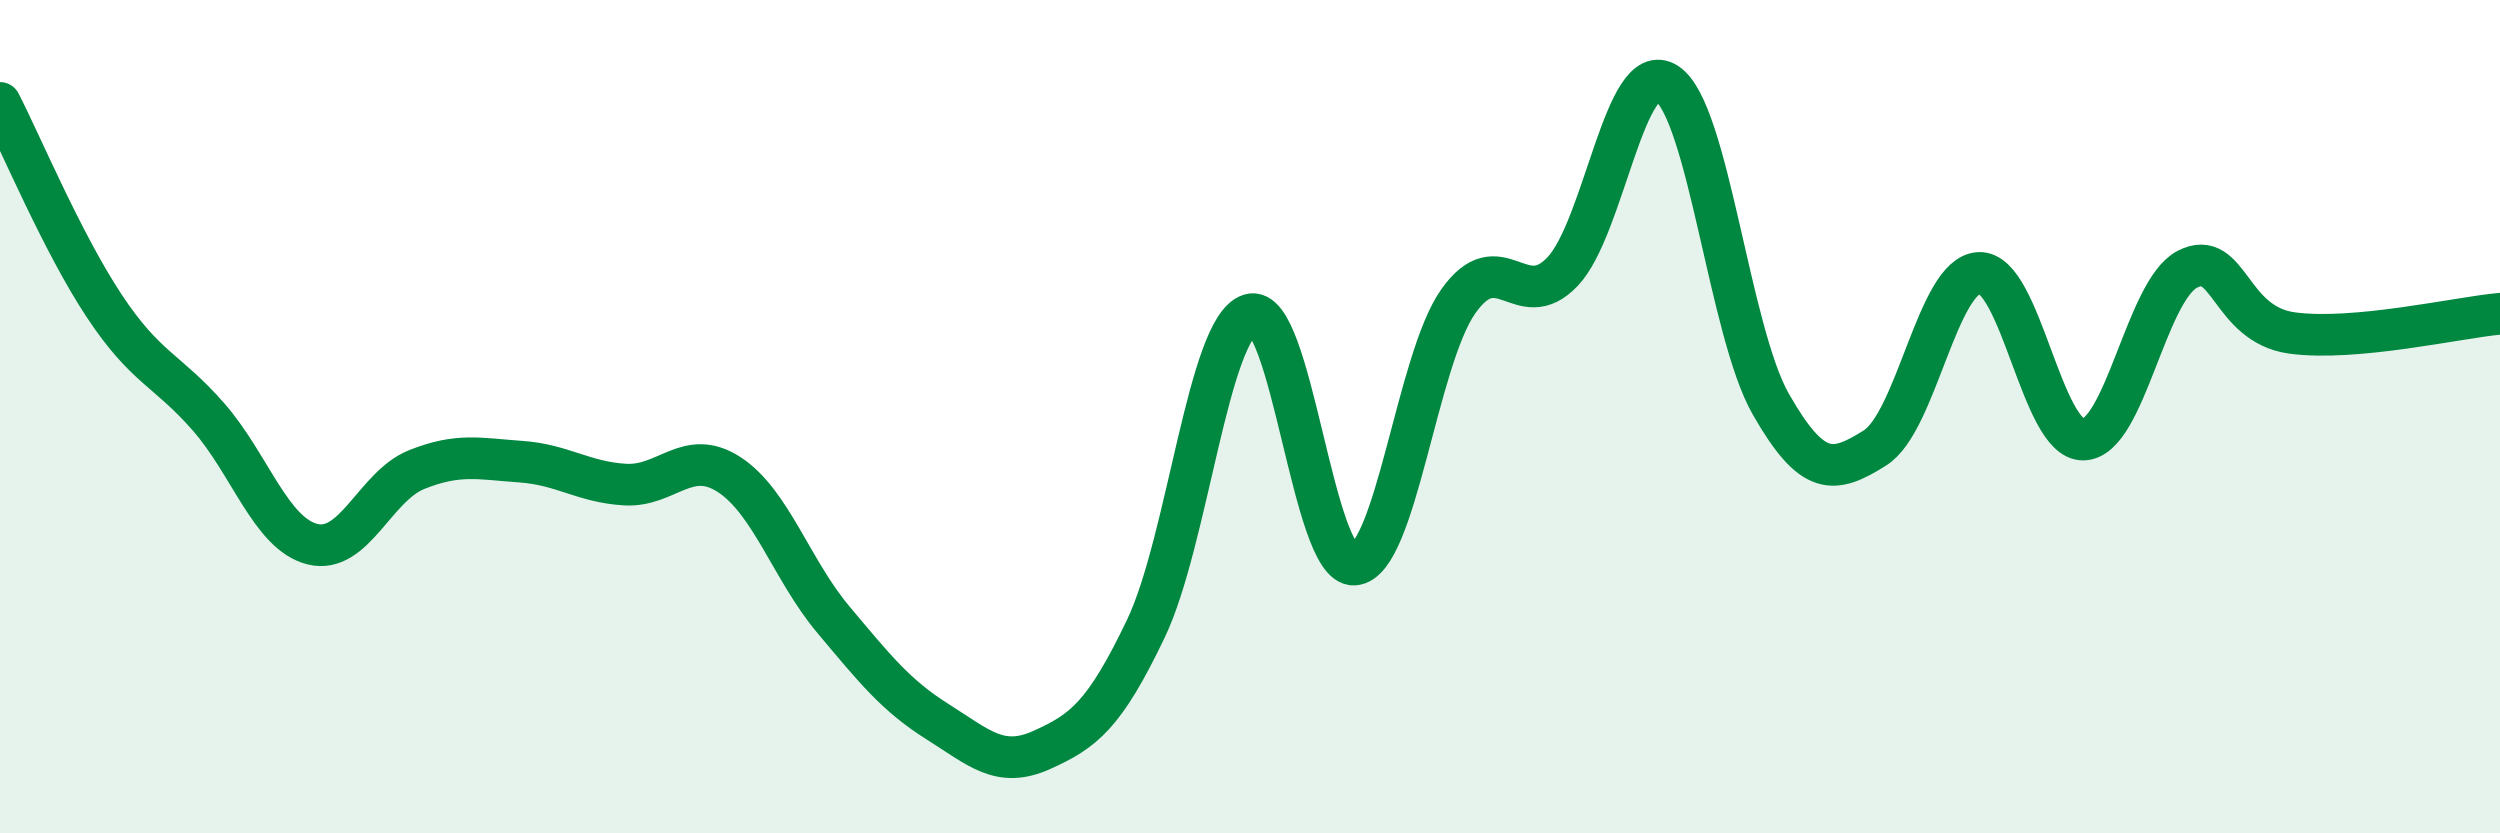
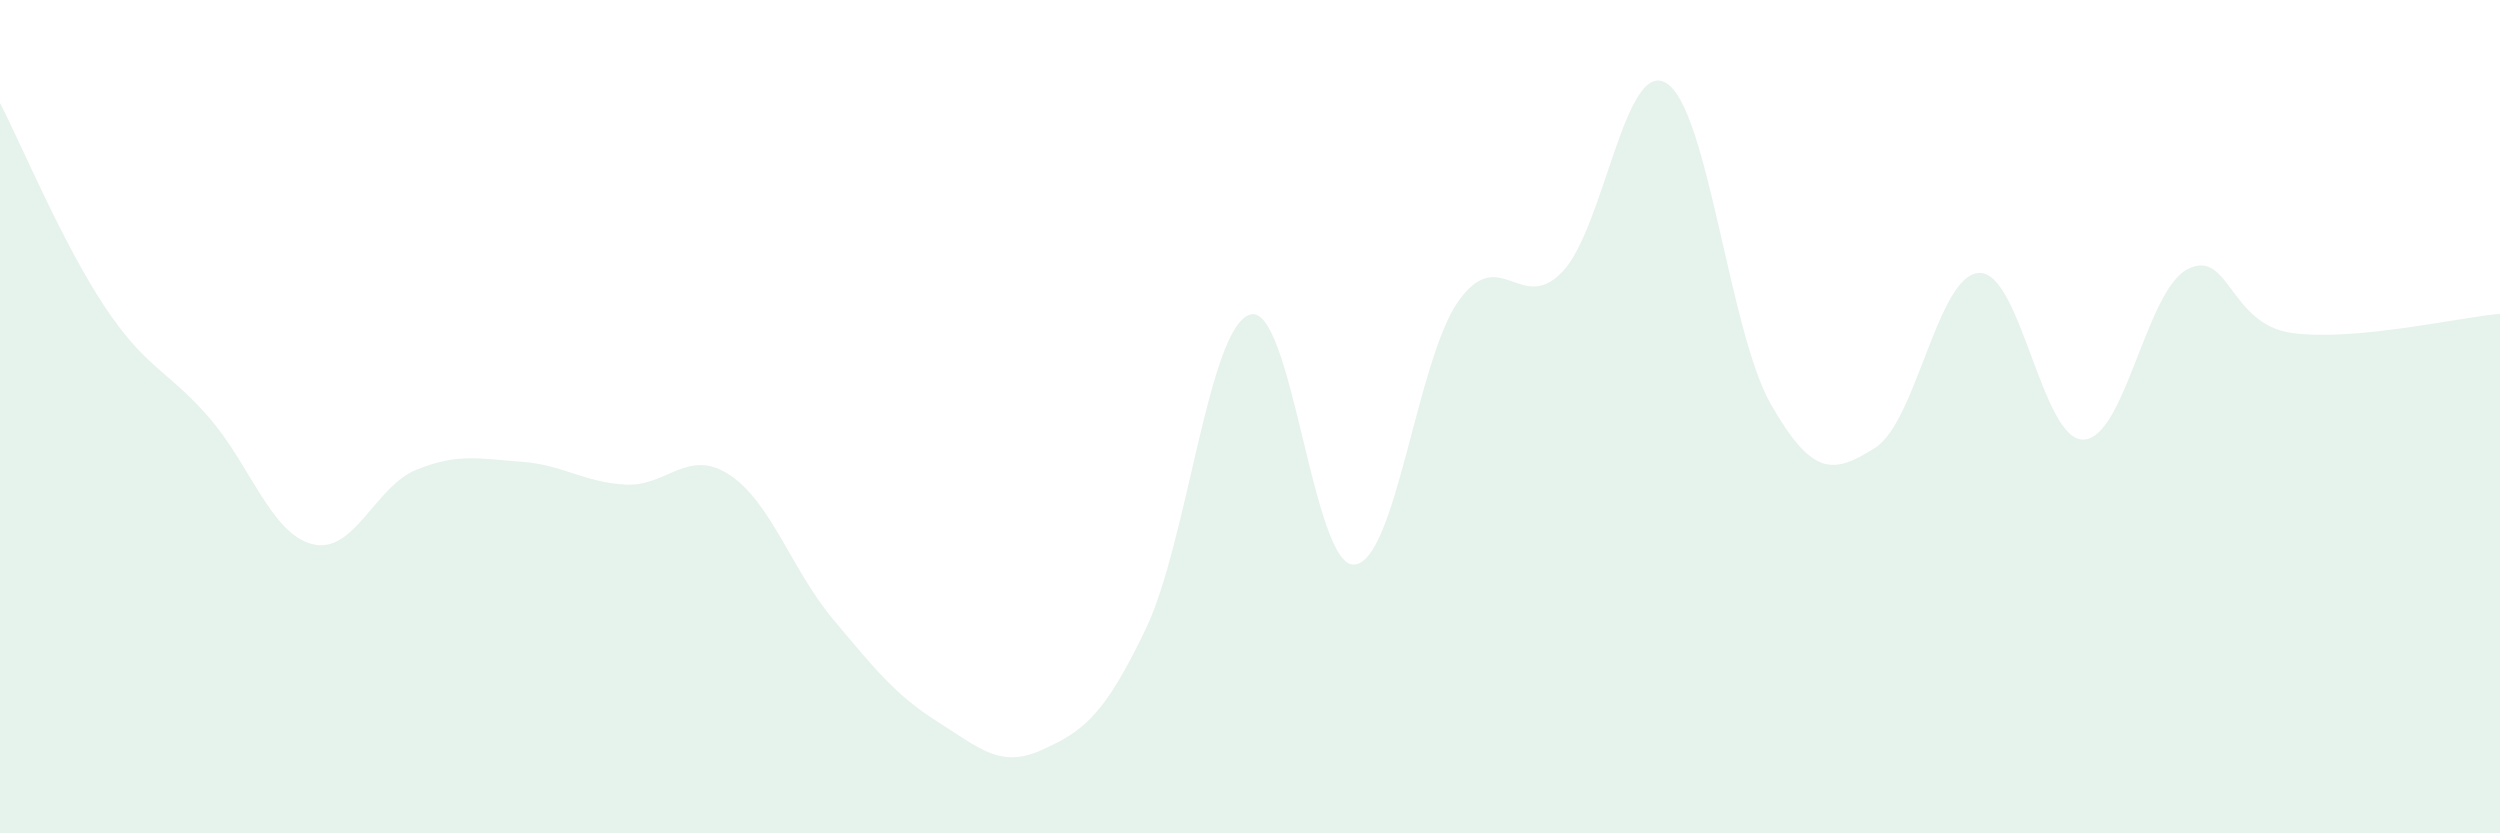
<svg xmlns="http://www.w3.org/2000/svg" width="60" height="20" viewBox="0 0 60 20">
  <path d="M 0,2.47 C 0.5,3.44 1.5,5.83 2.5,7.34 C 3.5,8.85 4,8.86 5,10 C 6,11.14 6.5,12.81 7.5,13.06 C 8.5,13.31 9,11.67 10,11.27 C 11,10.87 11.5,11.01 12.5,11.08 C 13.5,11.15 14,11.57 15,11.63 C 16,11.69 16.5,10.74 17.5,11.39 C 18.5,12.04 19,13.68 20,14.87 C 21,16.06 21.5,16.69 22.5,17.32 C 23.5,17.95 24,18.45 25,18 C 26,17.55 26.5,17.18 27.5,15.09 C 28.5,13 29,7.86 30,7.55 C 31,7.24 31.5,13.61 32.5,13.55 C 33.5,13.49 34,8.64 35,7.23 C 36,5.82 36.5,7.57 37.5,6.52 C 38.5,5.47 39,1.36 40,2 C 41,2.64 41.5,7.95 42.5,9.7 C 43.5,11.45 44,11.38 45,10.75 C 46,10.12 46.5,6.59 47.5,6.55 C 48.5,6.51 49,10.57 50,10.55 C 51,10.53 51.5,6.97 52.5,6.46 C 53.5,5.95 53.5,7.78 55,7.99 C 56.5,8.2 59,7.62 60,7.53L60 20L0 20Z" fill="#008740" opacity="0.1" stroke-linecap="round" stroke-linejoin="round" />
-   <path d="M 0,2.47 C 0.5,3.44 1.5,5.83 2.5,7.34 C 3.5,8.85 4,8.86 5,10 C 6,11.14 6.5,12.81 7.5,13.06 C 8.5,13.31 9,11.67 10,11.27 C 11,10.87 11.5,11.01 12.5,11.08 C 13.5,11.15 14,11.57 15,11.63 C 16,11.69 16.5,10.74 17.5,11.39 C 18.5,12.04 19,13.68 20,14.87 C 21,16.06 21.5,16.69 22.5,17.32 C 23.5,17.95 24,18.45 25,18 C 26,17.55 26.5,17.18 27.5,15.09 C 28.5,13 29,7.86 30,7.55 C 31,7.24 31.5,13.61 32.5,13.55 C 33.5,13.49 34,8.64 35,7.23 C 36,5.82 36.5,7.57 37.5,6.52 C 38.5,5.47 39,1.36 40,2 C 41,2.64 41.5,7.95 42.5,9.7 C 43.5,11.45 44,11.38 45,10.75 C 46,10.12 46.5,6.59 47.5,6.55 C 48.5,6.51 49,10.57 50,10.55 C 51,10.53 51.5,6.97 52.5,6.46 C 53.5,5.95 53.5,7.78 55,7.99 C 56.5,8.2 59,7.62 60,7.53" stroke="#008740" stroke-width="1" fill="none" stroke-linecap="round" stroke-linejoin="round" />
</svg>